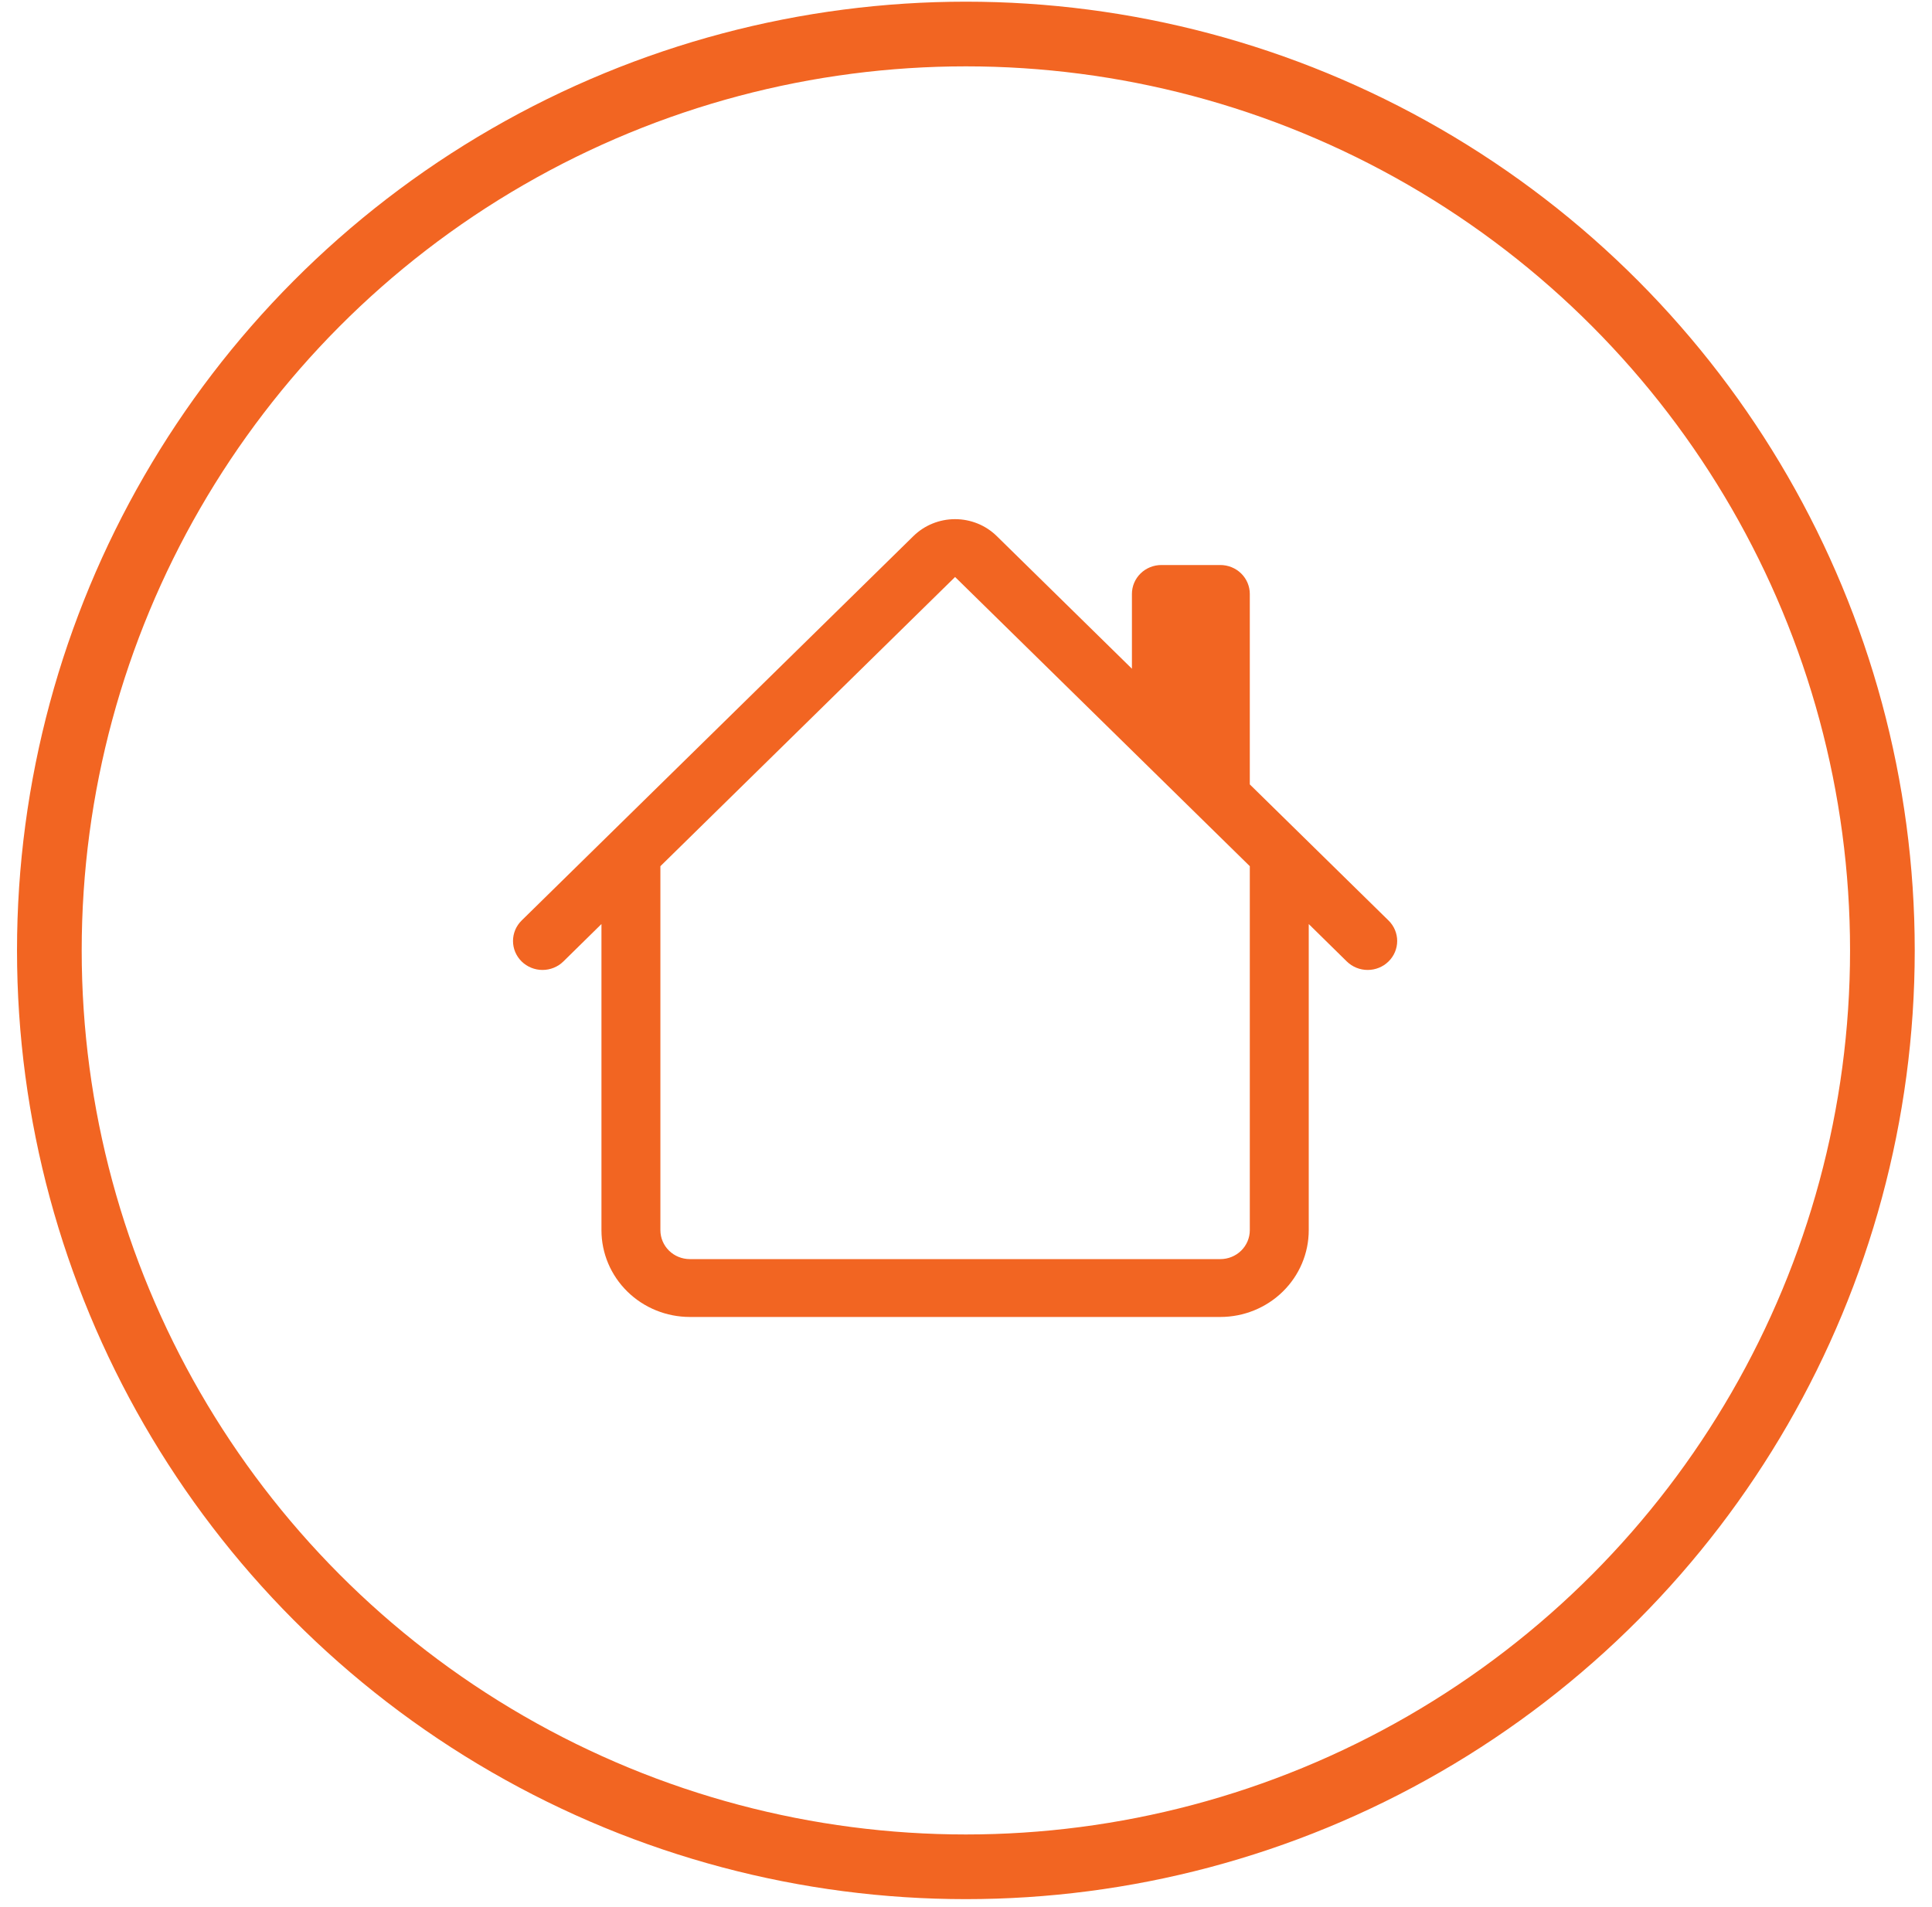
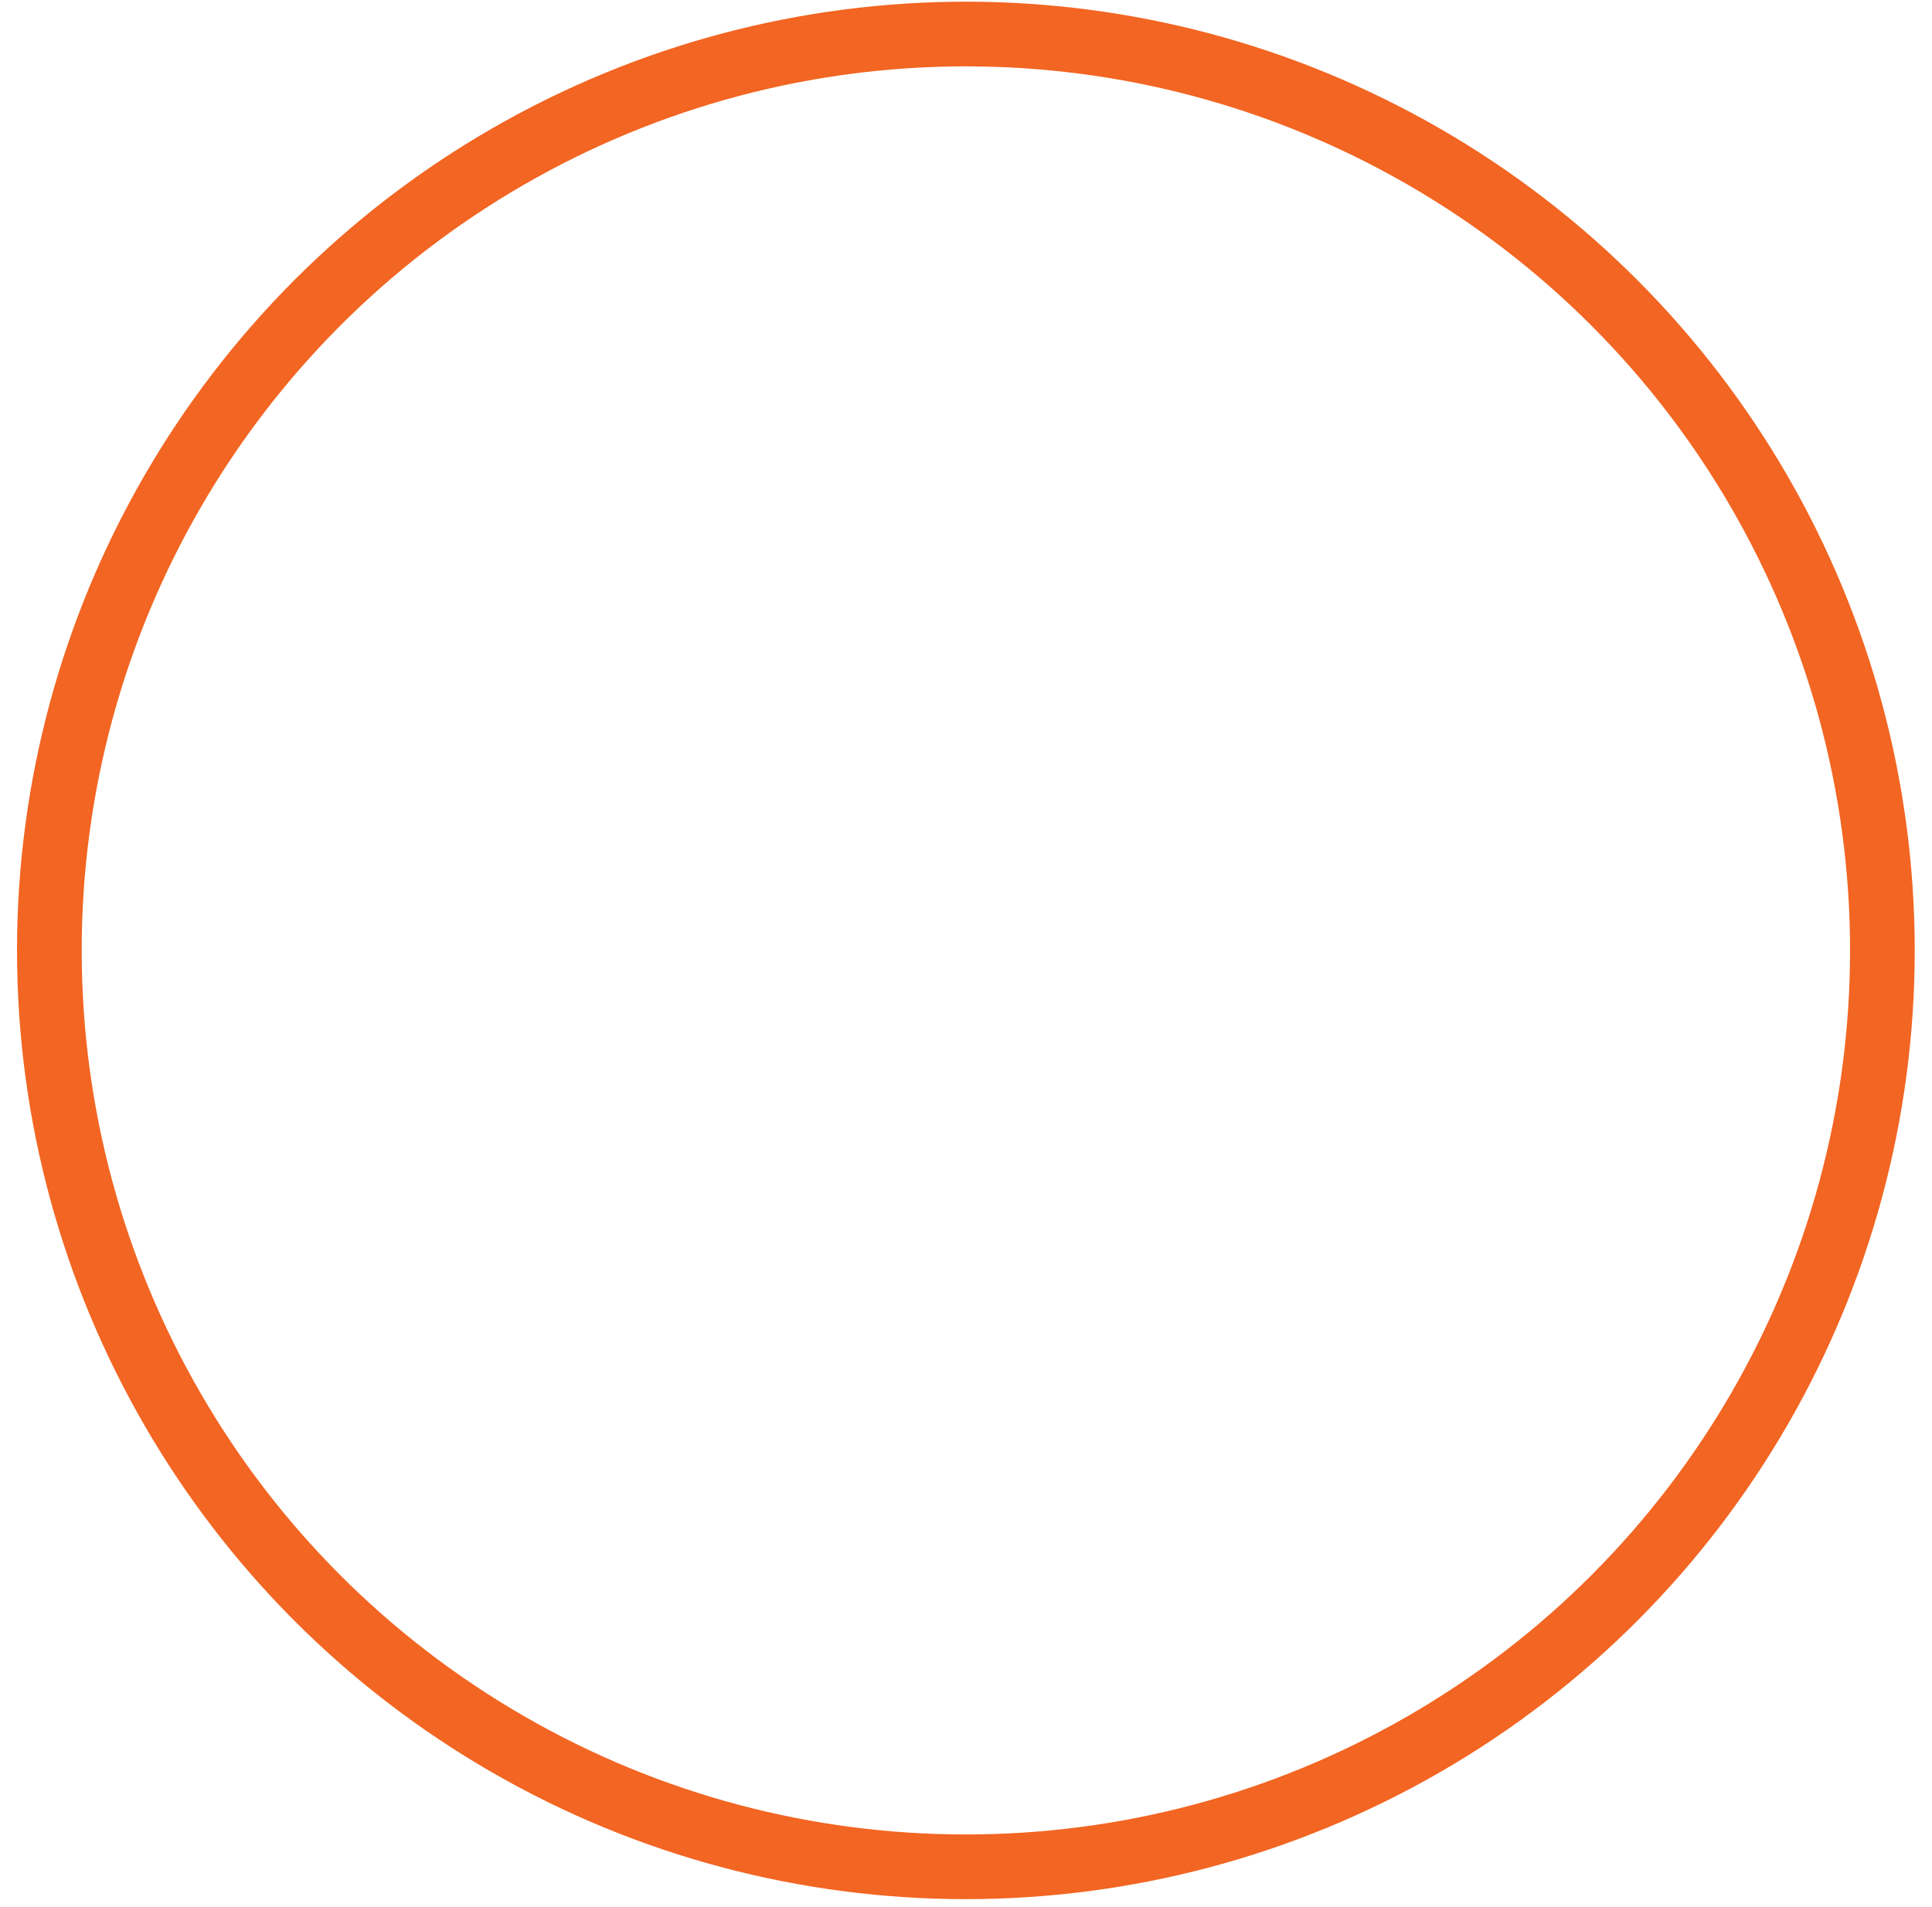
<svg xmlns="http://www.w3.org/2000/svg" width="77" height="76" viewBox="0 0 77 76" fill="none">
  <circle cx="38.495" cy="37.884" r="36.528" stroke="#F26522" stroke-width="2.578" />
-   <path d="M39.726 21.369C39.286 20.936 38.688 20.694 38.065 20.694C37.442 20.694 36.845 20.936 36.404 21.369L20.79 36.692C20.681 36.799 20.594 36.926 20.535 37.066C20.476 37.207 20.446 37.357 20.446 37.508C20.446 37.66 20.476 37.81 20.535 37.95C20.594 38.09 20.681 38.217 20.79 38.325C21.011 38.541 21.31 38.663 21.622 38.663C21.776 38.663 21.929 38.633 22.072 38.575C22.215 38.517 22.344 38.432 22.453 38.325L23.971 36.833V49.036C23.971 49.954 24.342 50.833 25.003 51.482C25.664 52.131 26.56 52.495 27.494 52.495H48.636C49.571 52.495 50.467 52.131 51.128 51.482C51.789 50.833 52.16 49.954 52.16 49.036V36.833L53.677 38.325C53.898 38.541 54.197 38.663 54.509 38.663C54.821 38.663 55.12 38.541 55.34 38.325C55.561 38.108 55.685 37.814 55.685 37.508C55.685 37.202 55.561 36.908 55.34 36.692L49.811 31.267V23.674C49.811 23.369 49.687 23.076 49.467 22.859C49.246 22.643 48.948 22.522 48.636 22.522H46.287C45.976 22.522 45.677 22.643 45.457 22.859C45.236 23.076 45.113 23.369 45.113 23.674V26.656L39.726 21.369ZM49.811 34.527V49.036C49.811 49.342 49.687 49.635 49.467 49.852C49.246 50.068 48.948 50.189 48.636 50.189H27.494C27.183 50.189 26.884 50.068 26.664 49.852C26.444 49.635 26.32 49.342 26.32 49.036V34.527L38.065 22.999L49.811 34.527Z" fill="#F26522" />
</svg>